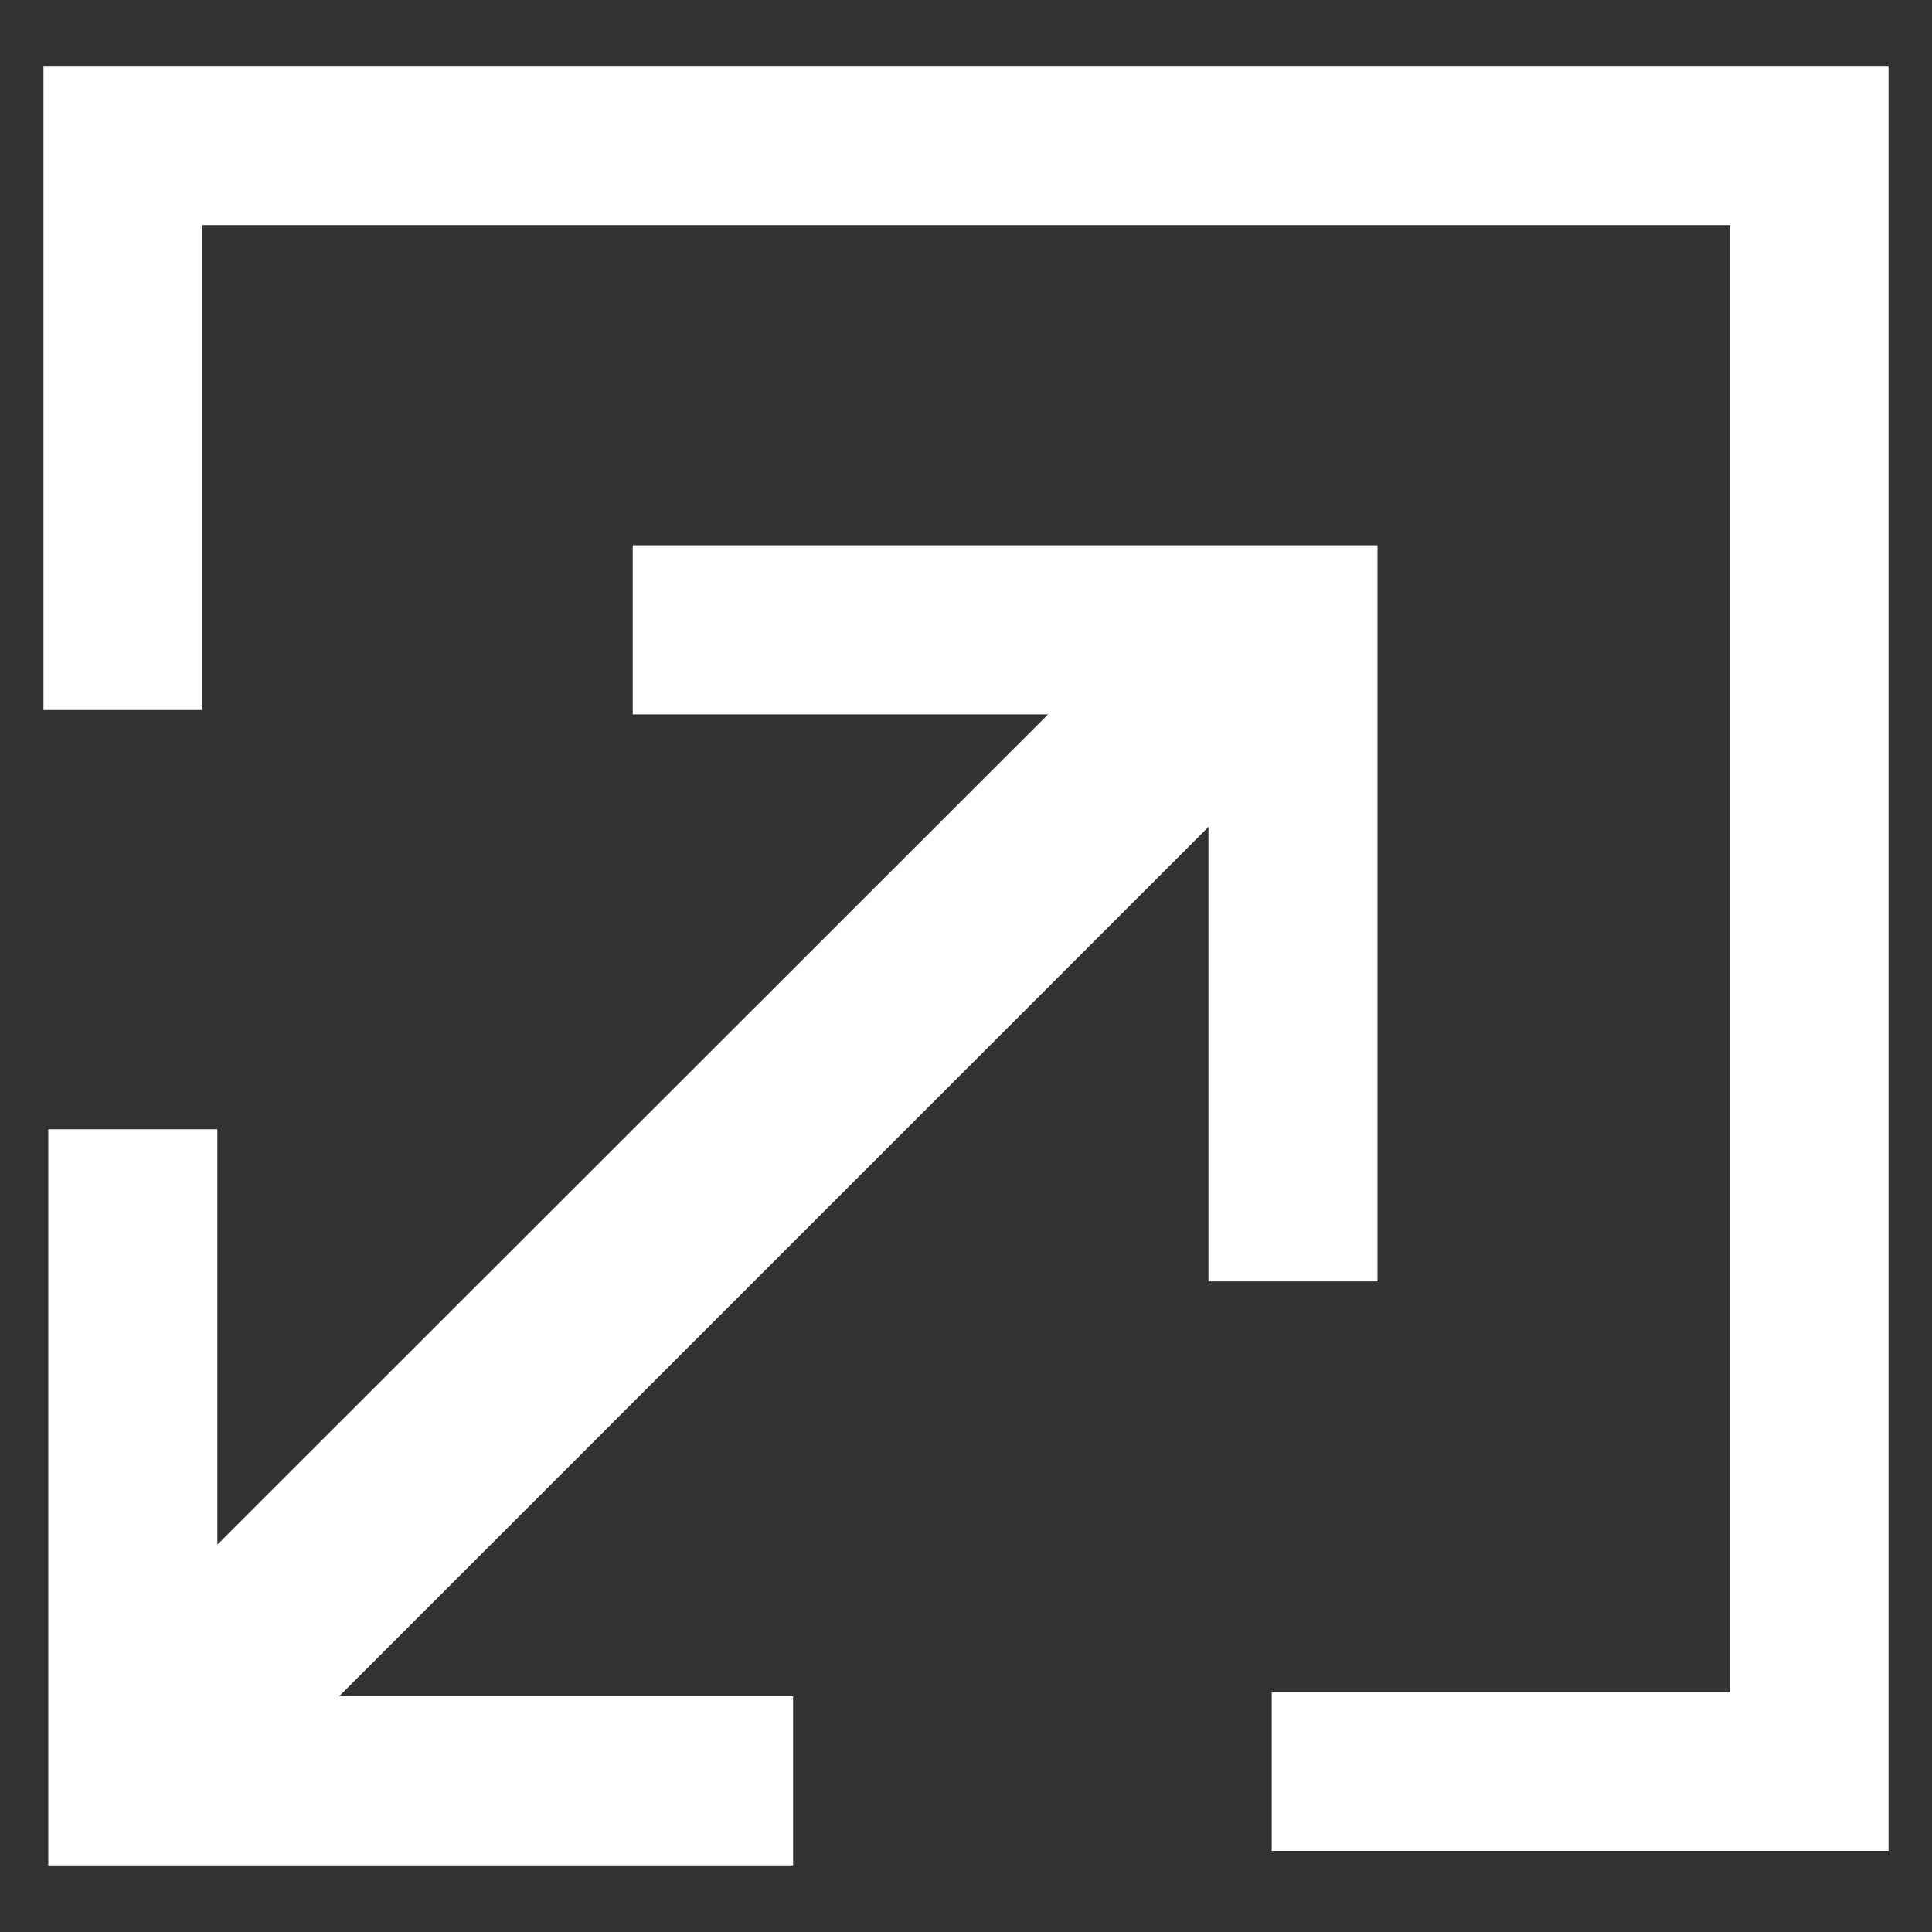
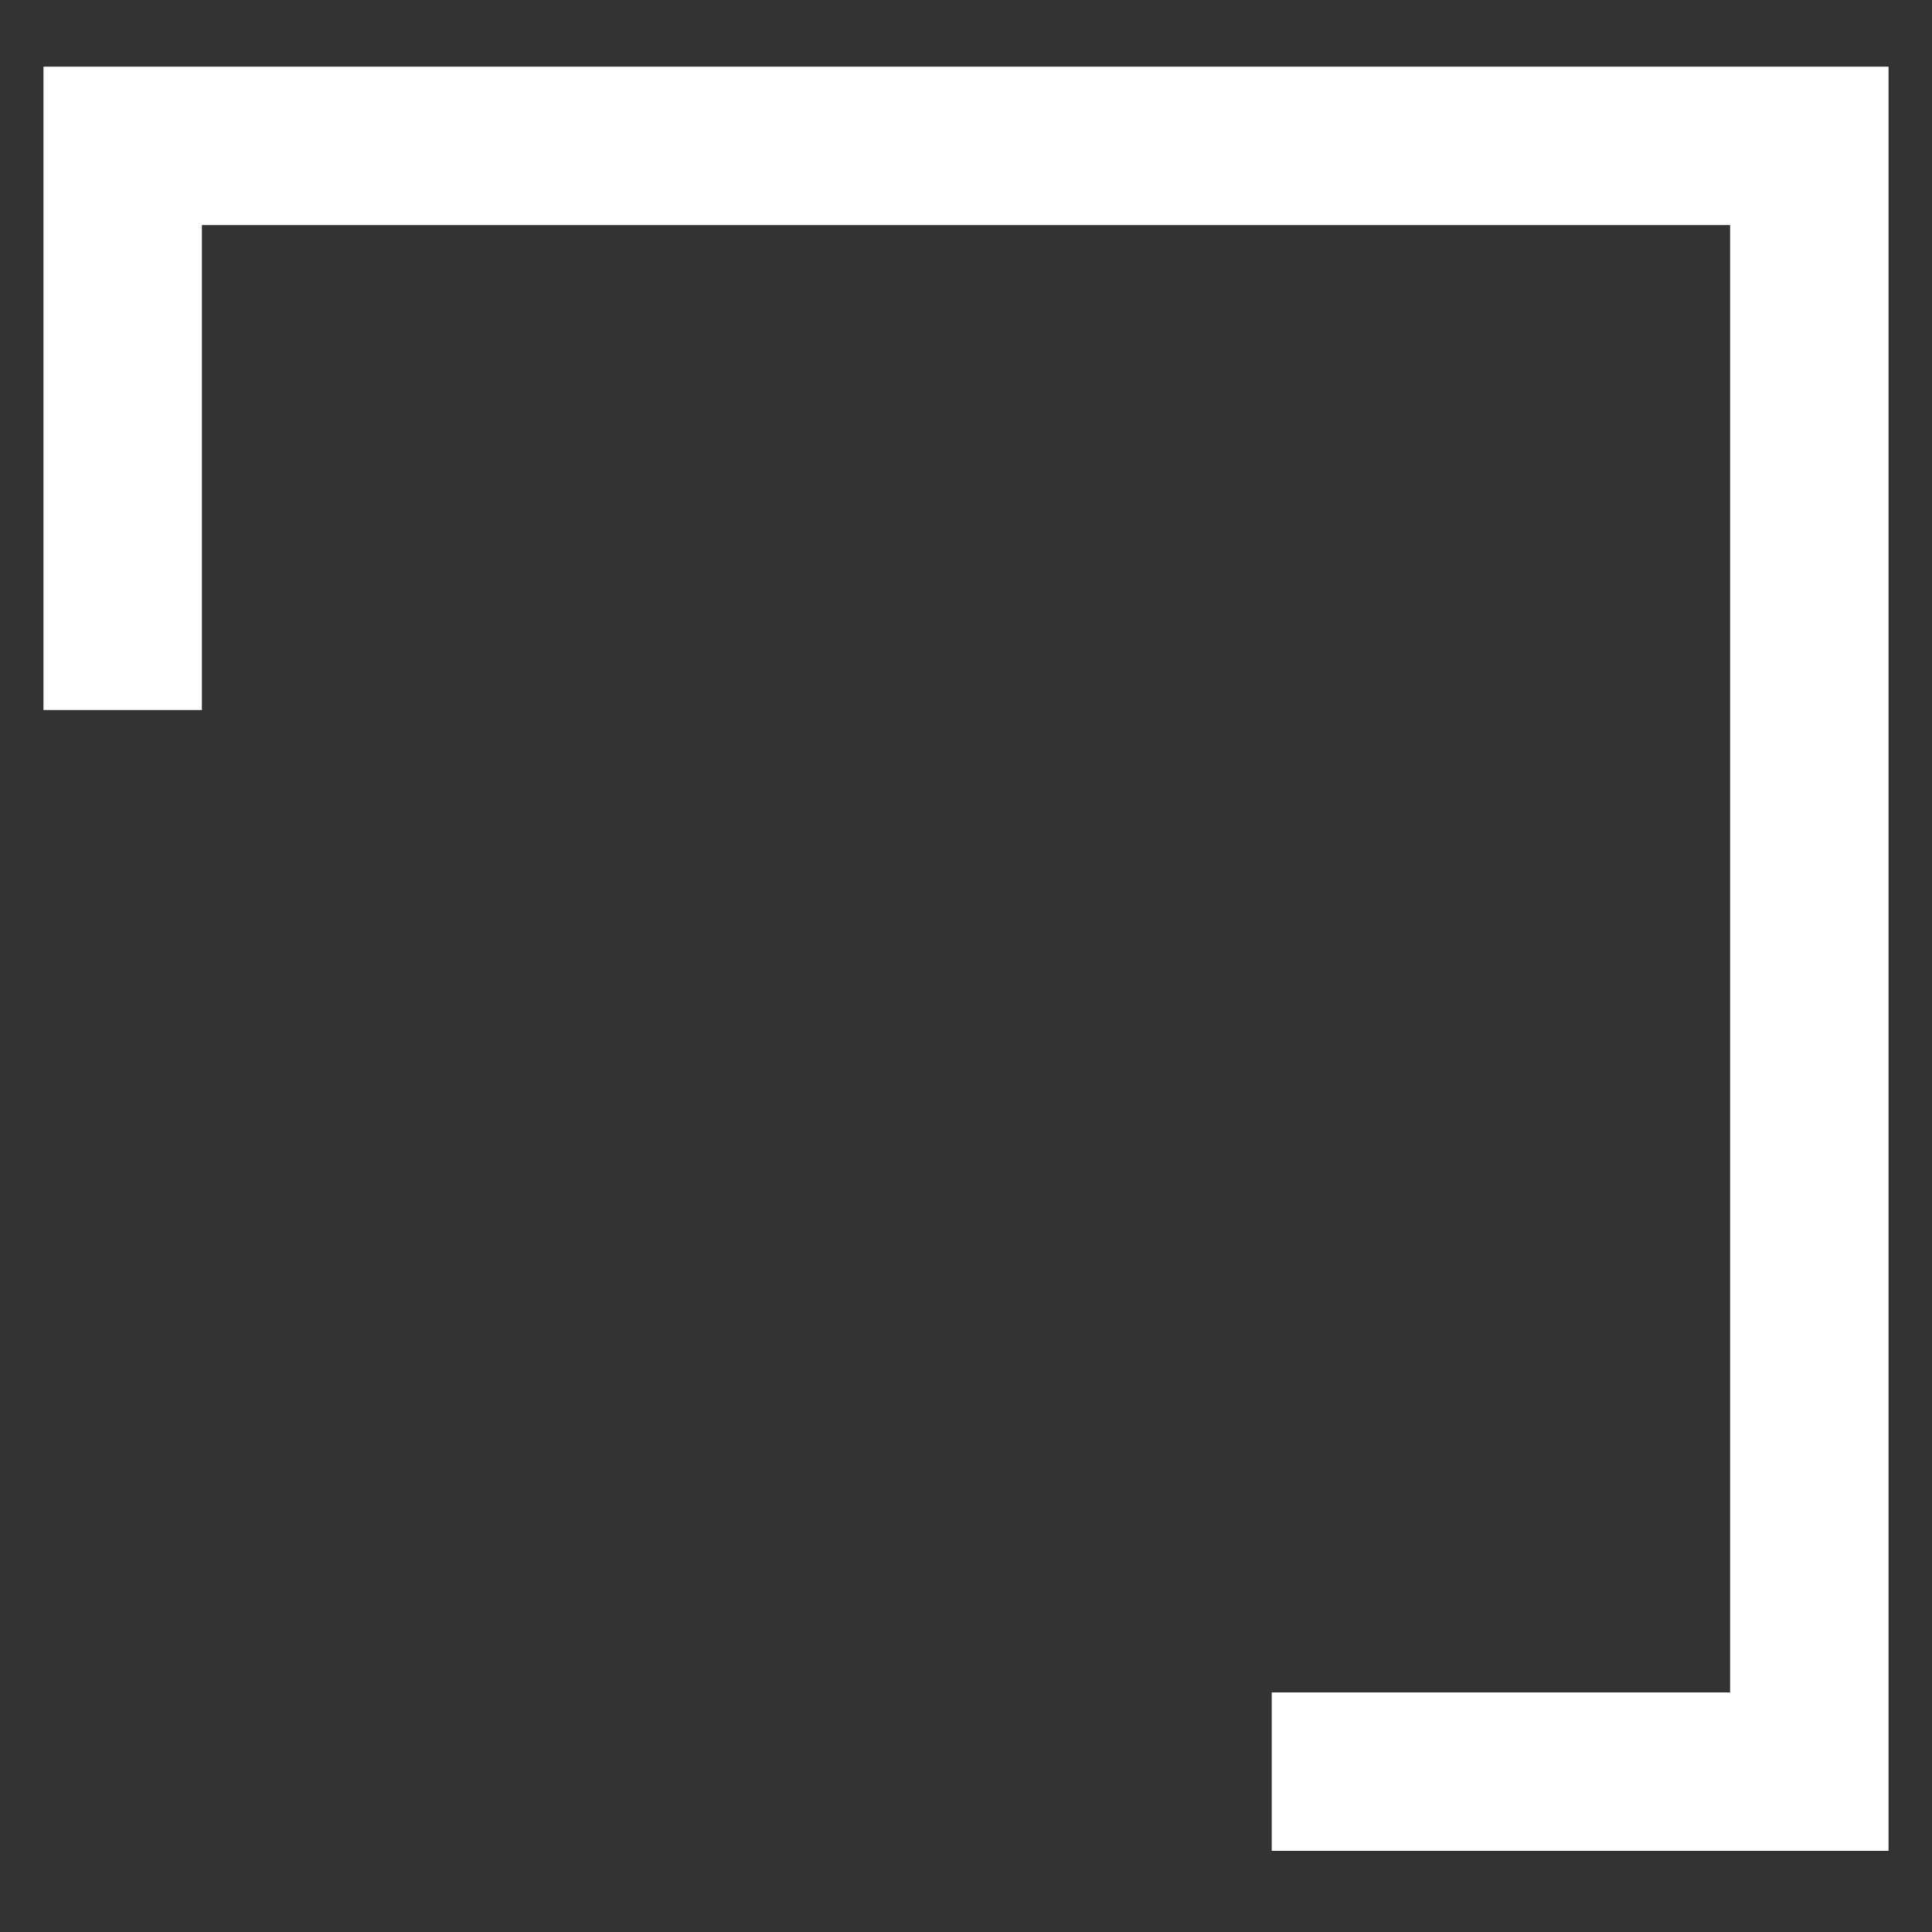
<svg xmlns="http://www.w3.org/2000/svg" id="Layer_1" viewBox="0 0 40 40">
  <rect x="0" y="0" width="40" height="40" fill="#333333" stroke="none" />
  <defs>
    <style>.cls-1{fill:#fff;stroke-width:0px;}</style>
  </defs>
  <polygon class="cls-1" points=".9 1.38 .9 14.7 4.18 14.7 4.18 4.66 35.82 4.66 35.82 35.04 26.33 35.04 26.33 38.32 39.1 38.32 39.1 1.38 .9 1.38" />
-   <polygon class="cls-1" points="28.52 26.53 28.52 11.29 13.1 11.29 13.1 14.79 21.7 14.79 4.5 31.98 4.5 23.38 1 23.38 1 23.38 1 38.62 16.42 38.62 16.42 35.12 7.02 35.12 25.02 17.12 25.02 26.53 28.52 26.53" />
</svg>